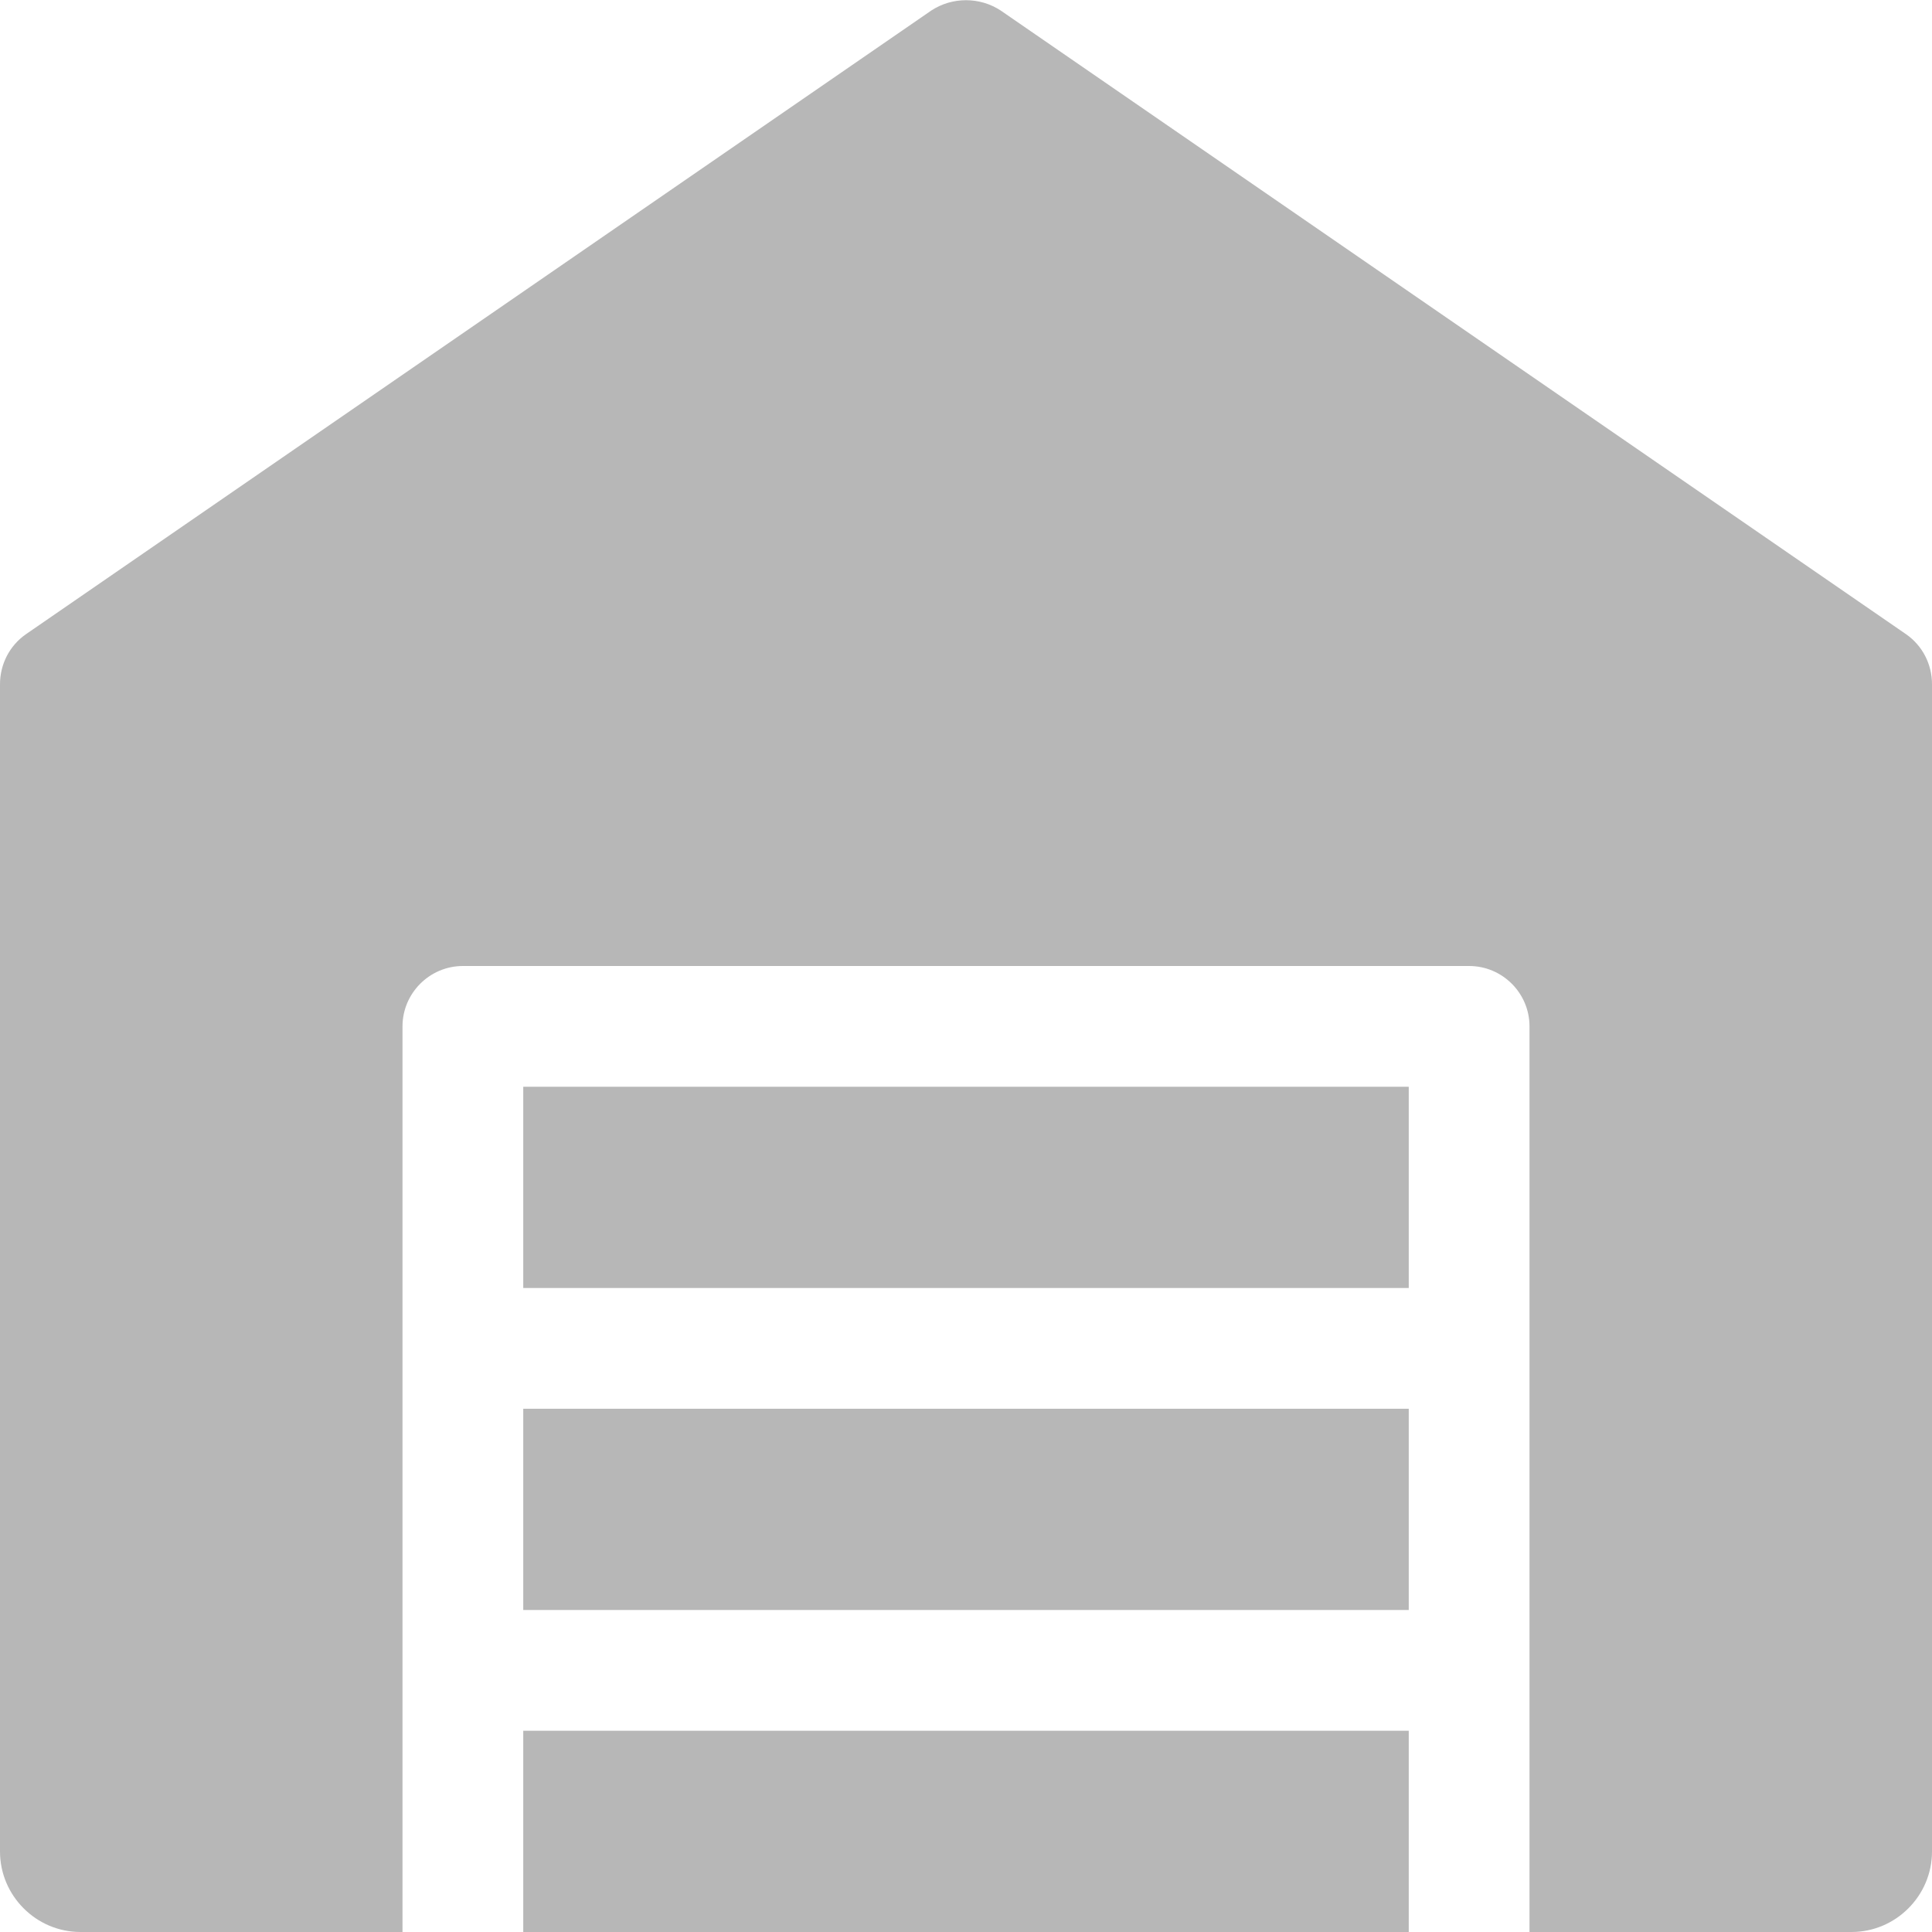
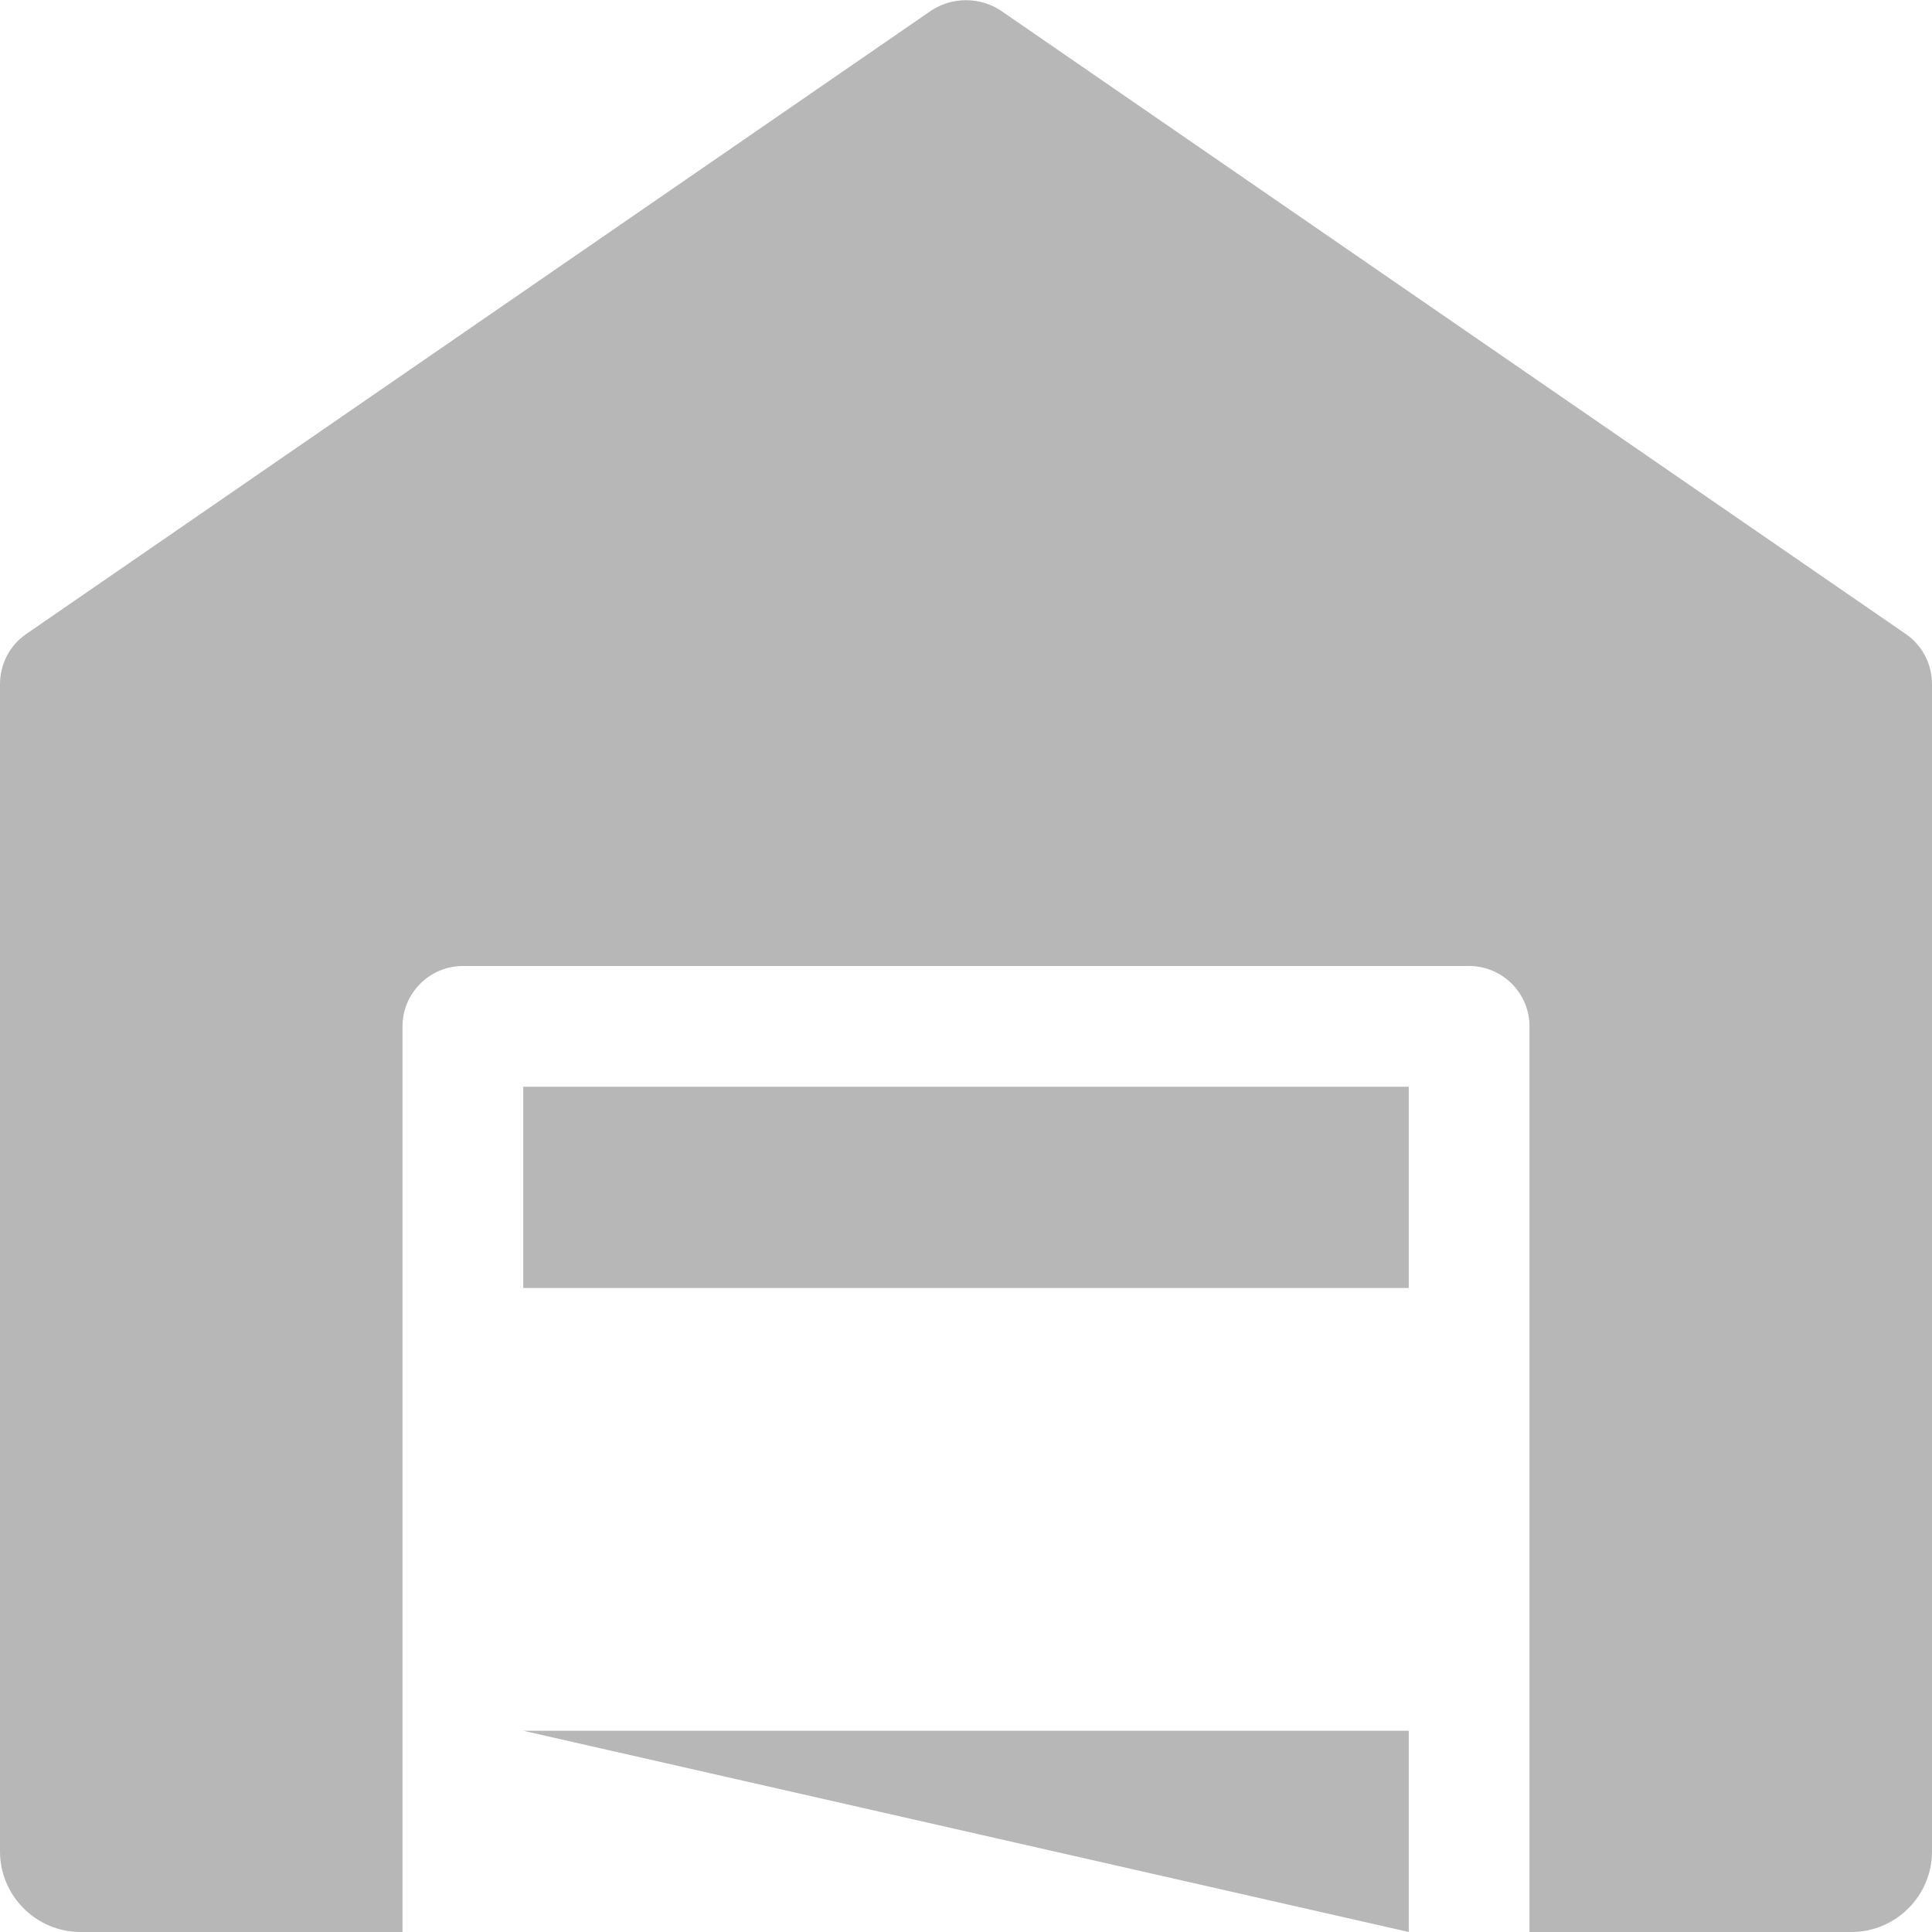
<svg xmlns="http://www.w3.org/2000/svg" enable-background="new 0 0 24 24" height="512px" viewBox="0 0 24 24" width="512px" class="">
  <g>
    <path d="m23.68 7.88-11.25-7.75c-.26-.17-.6-.17-.86 0l-11.25 7.75c-.2.14-.32.37-.32.62v14.5c0 .55.45 1 1 1h4v-11.25c0-.413.338-.75.75-.75h12.5c.413 0 .75.337.75.75v11.25h4c.55 0 1-.45 1-1v-14.5c0-.25-.12-.48-.32-.62z" data-original="#000000" class="active-path" data-old_color="#000000" fill="#B7B7B7" />
-     <path d="m6.5 17.5h11v2.5h-11z" data-original="#000000" class="active-path" data-old_color="#000000" fill="#B7B7B7" />
-     <path d="m6.5 21.5h11v2.5h-11z" data-original="#000000" class="active-path" data-old_color="#000000" fill="#B7B7B7" />
+     <path d="m6.5 21.5h11v2.5z" data-original="#000000" class="active-path" data-old_color="#000000" fill="#B7B7B7" />
    <path d="m6.5 13.5h11v2.5h-11z" data-original="#000000" class="active-path" data-old_color="#000000" fill="#B7B7B7" />
  </g>
</svg>